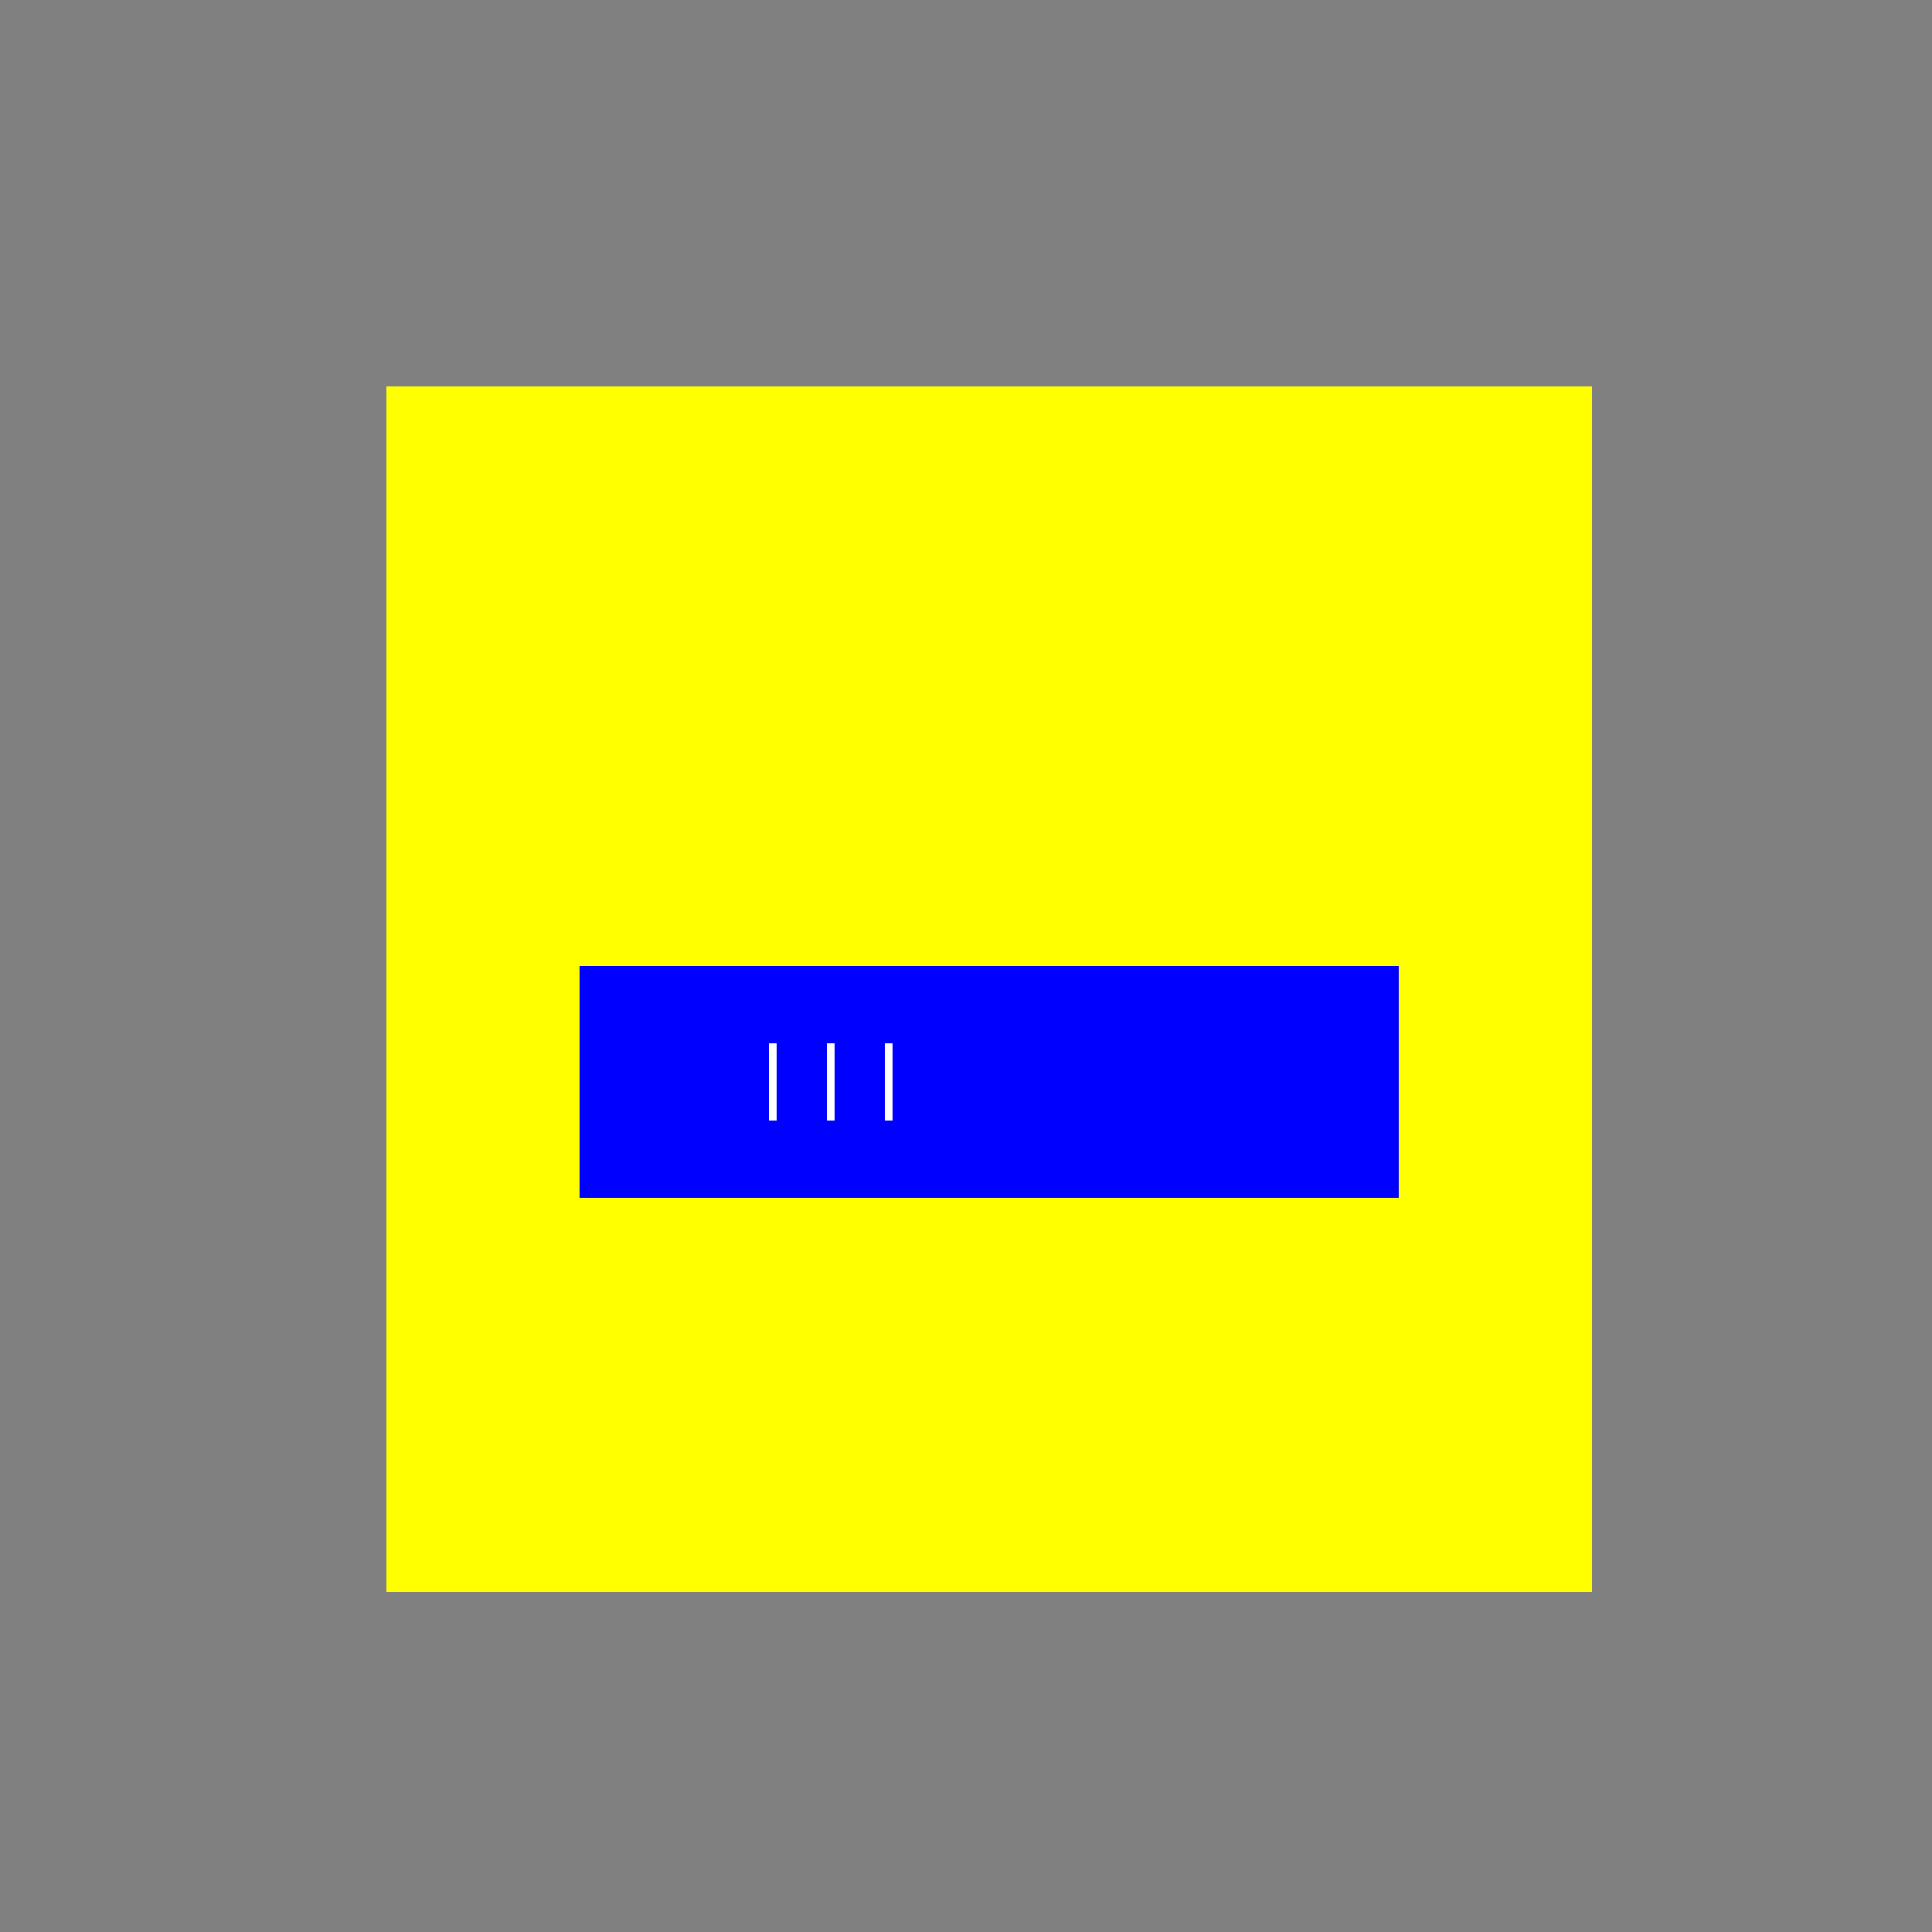
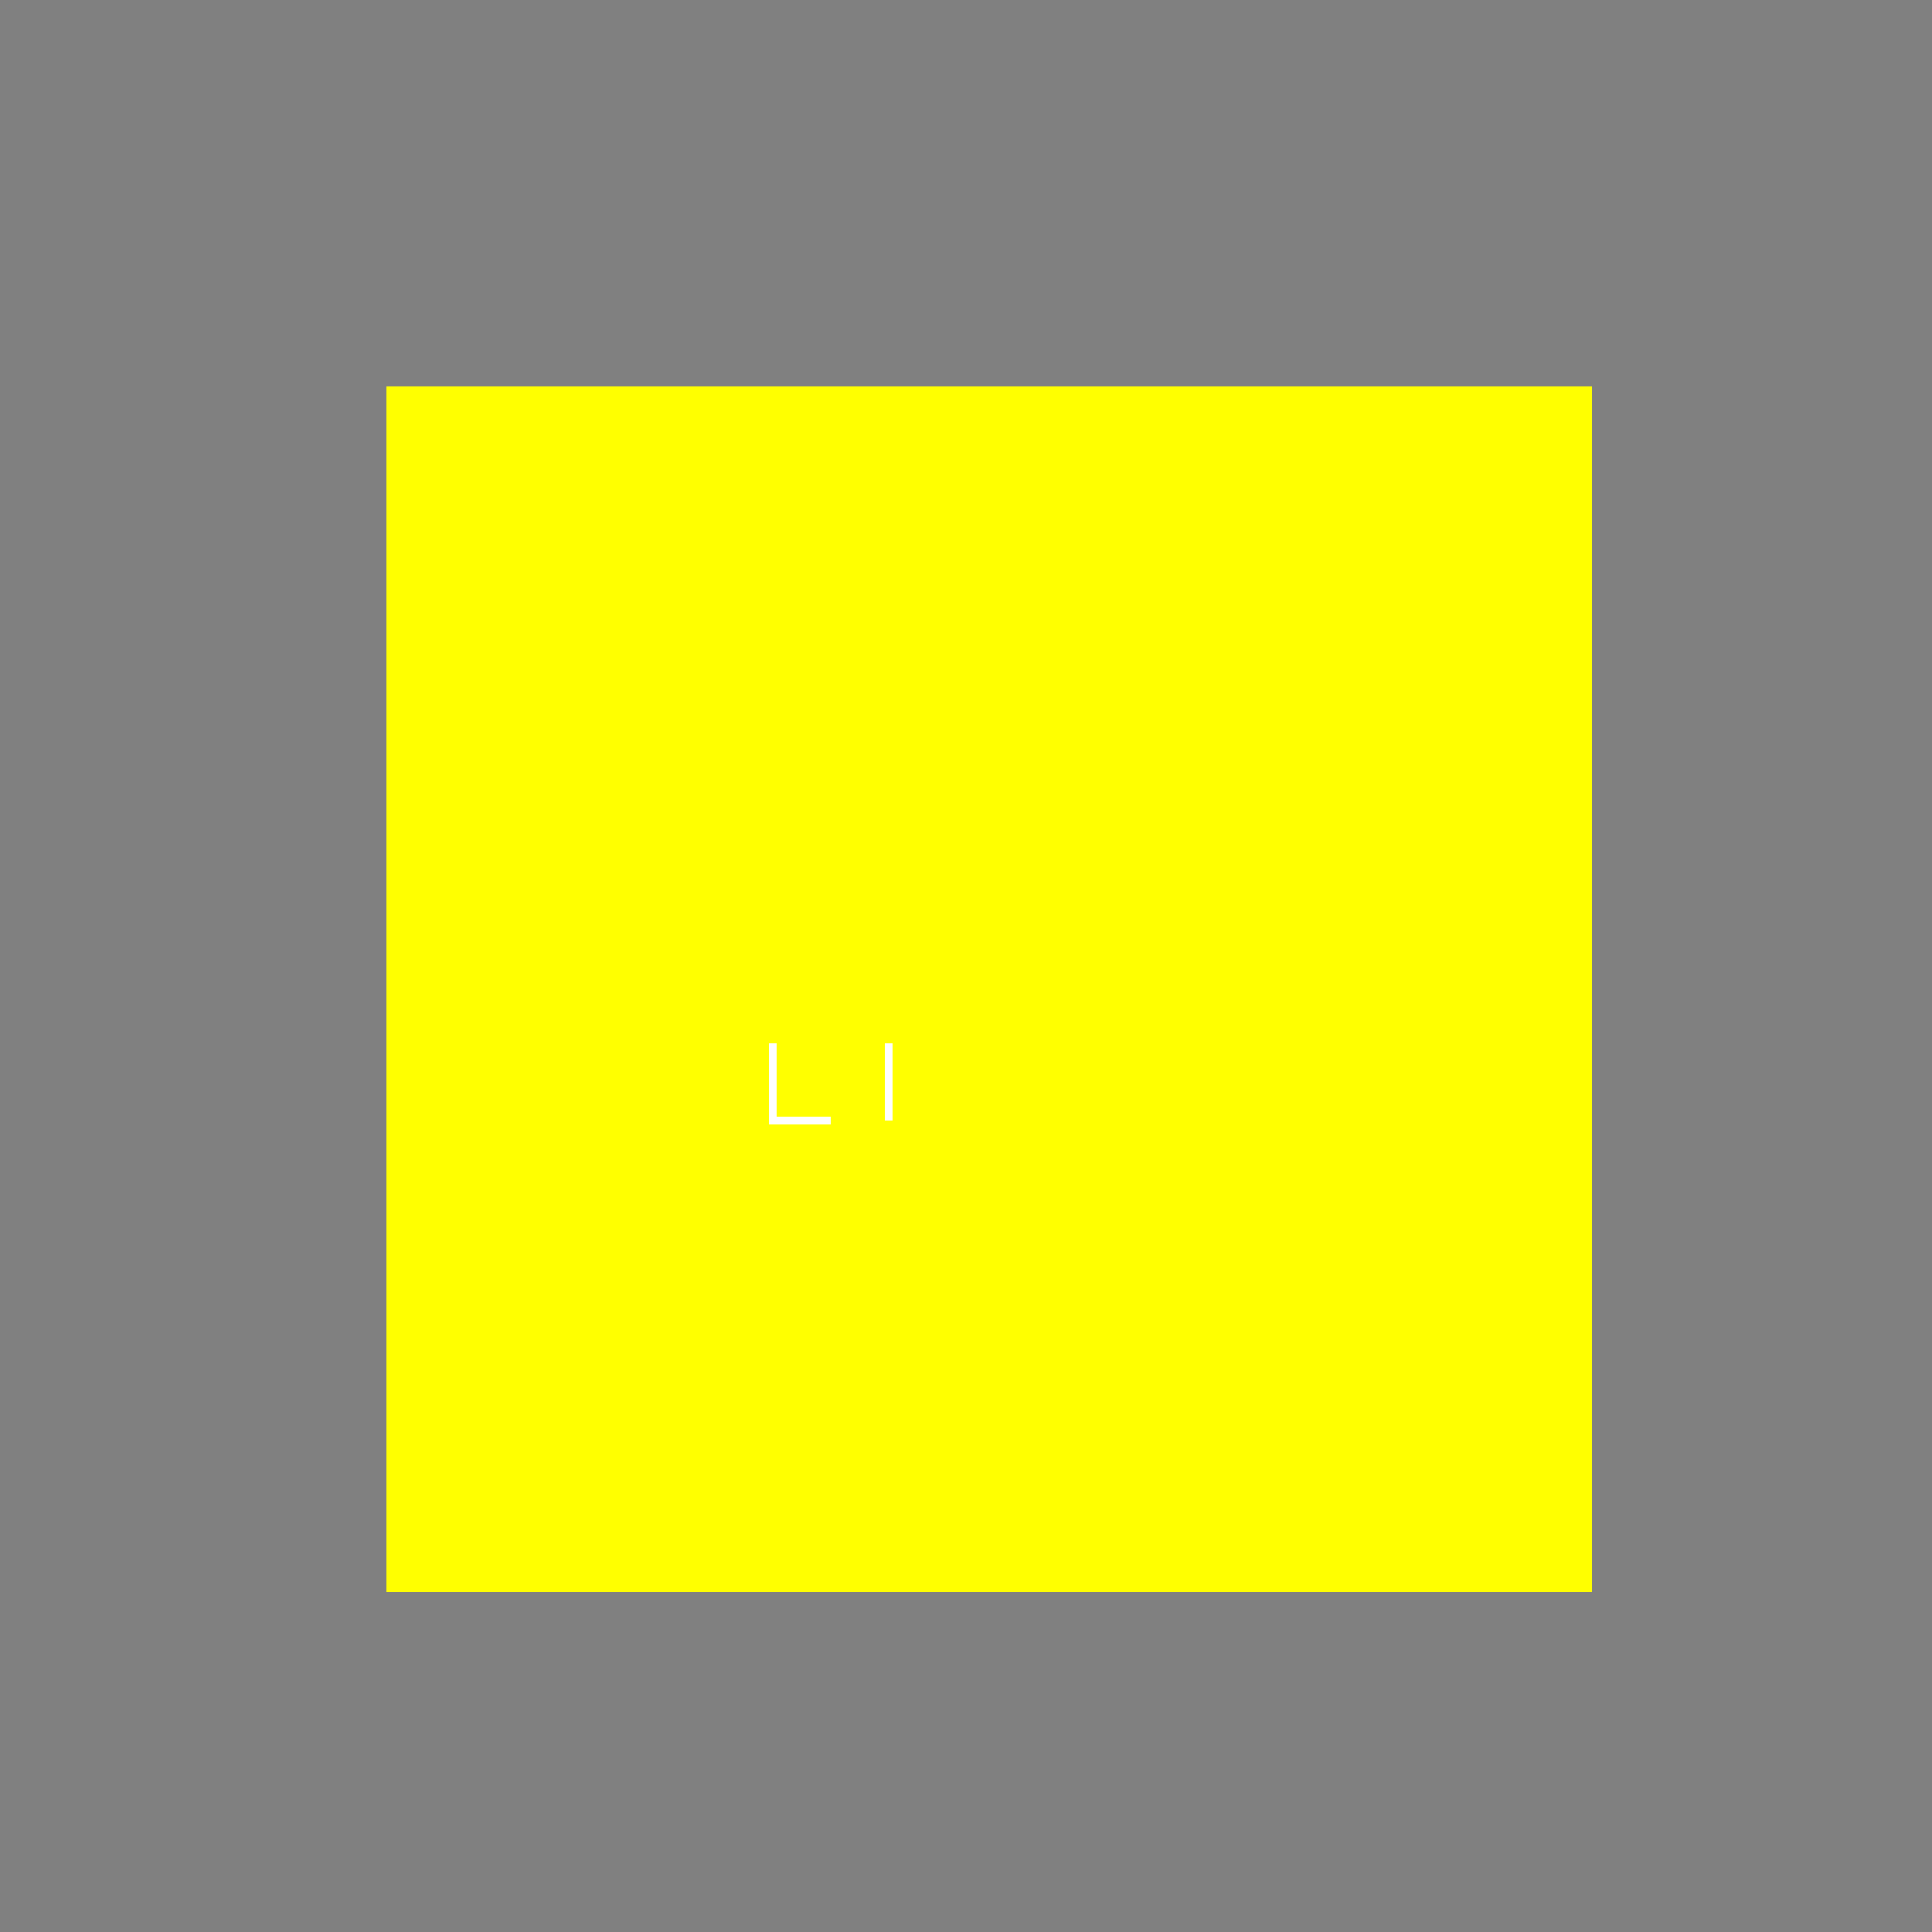
<svg xmlns="http://www.w3.org/2000/svg" width="500" height="500">
  <rect width="100%" height="100%" fill="#808080" stroke="none" />
  <defs />
  <g>
    <rect fill="yellow" stroke="none" x="100" y="100" width="312" height="312" />
-     <rect fill="blue" stroke="none" x="150" y="250" width="212" height="60" />
-     <path fill="none" stroke="white" paint-order="fill stroke markers" d=" M 200 270 L 200 290 M 215 270 L 215 290 M 230 270 L 230 290" stroke-miterlimit="10" stroke-width="2" stroke-dasharray="" />
+     <path fill="none" stroke="white" paint-order="fill stroke markers" d=" M 200 270 L 200 290 L 215 290 M 230 270 L 230 290" stroke-miterlimit="10" stroke-width="2" stroke-dasharray="" />
  </g>
</svg>